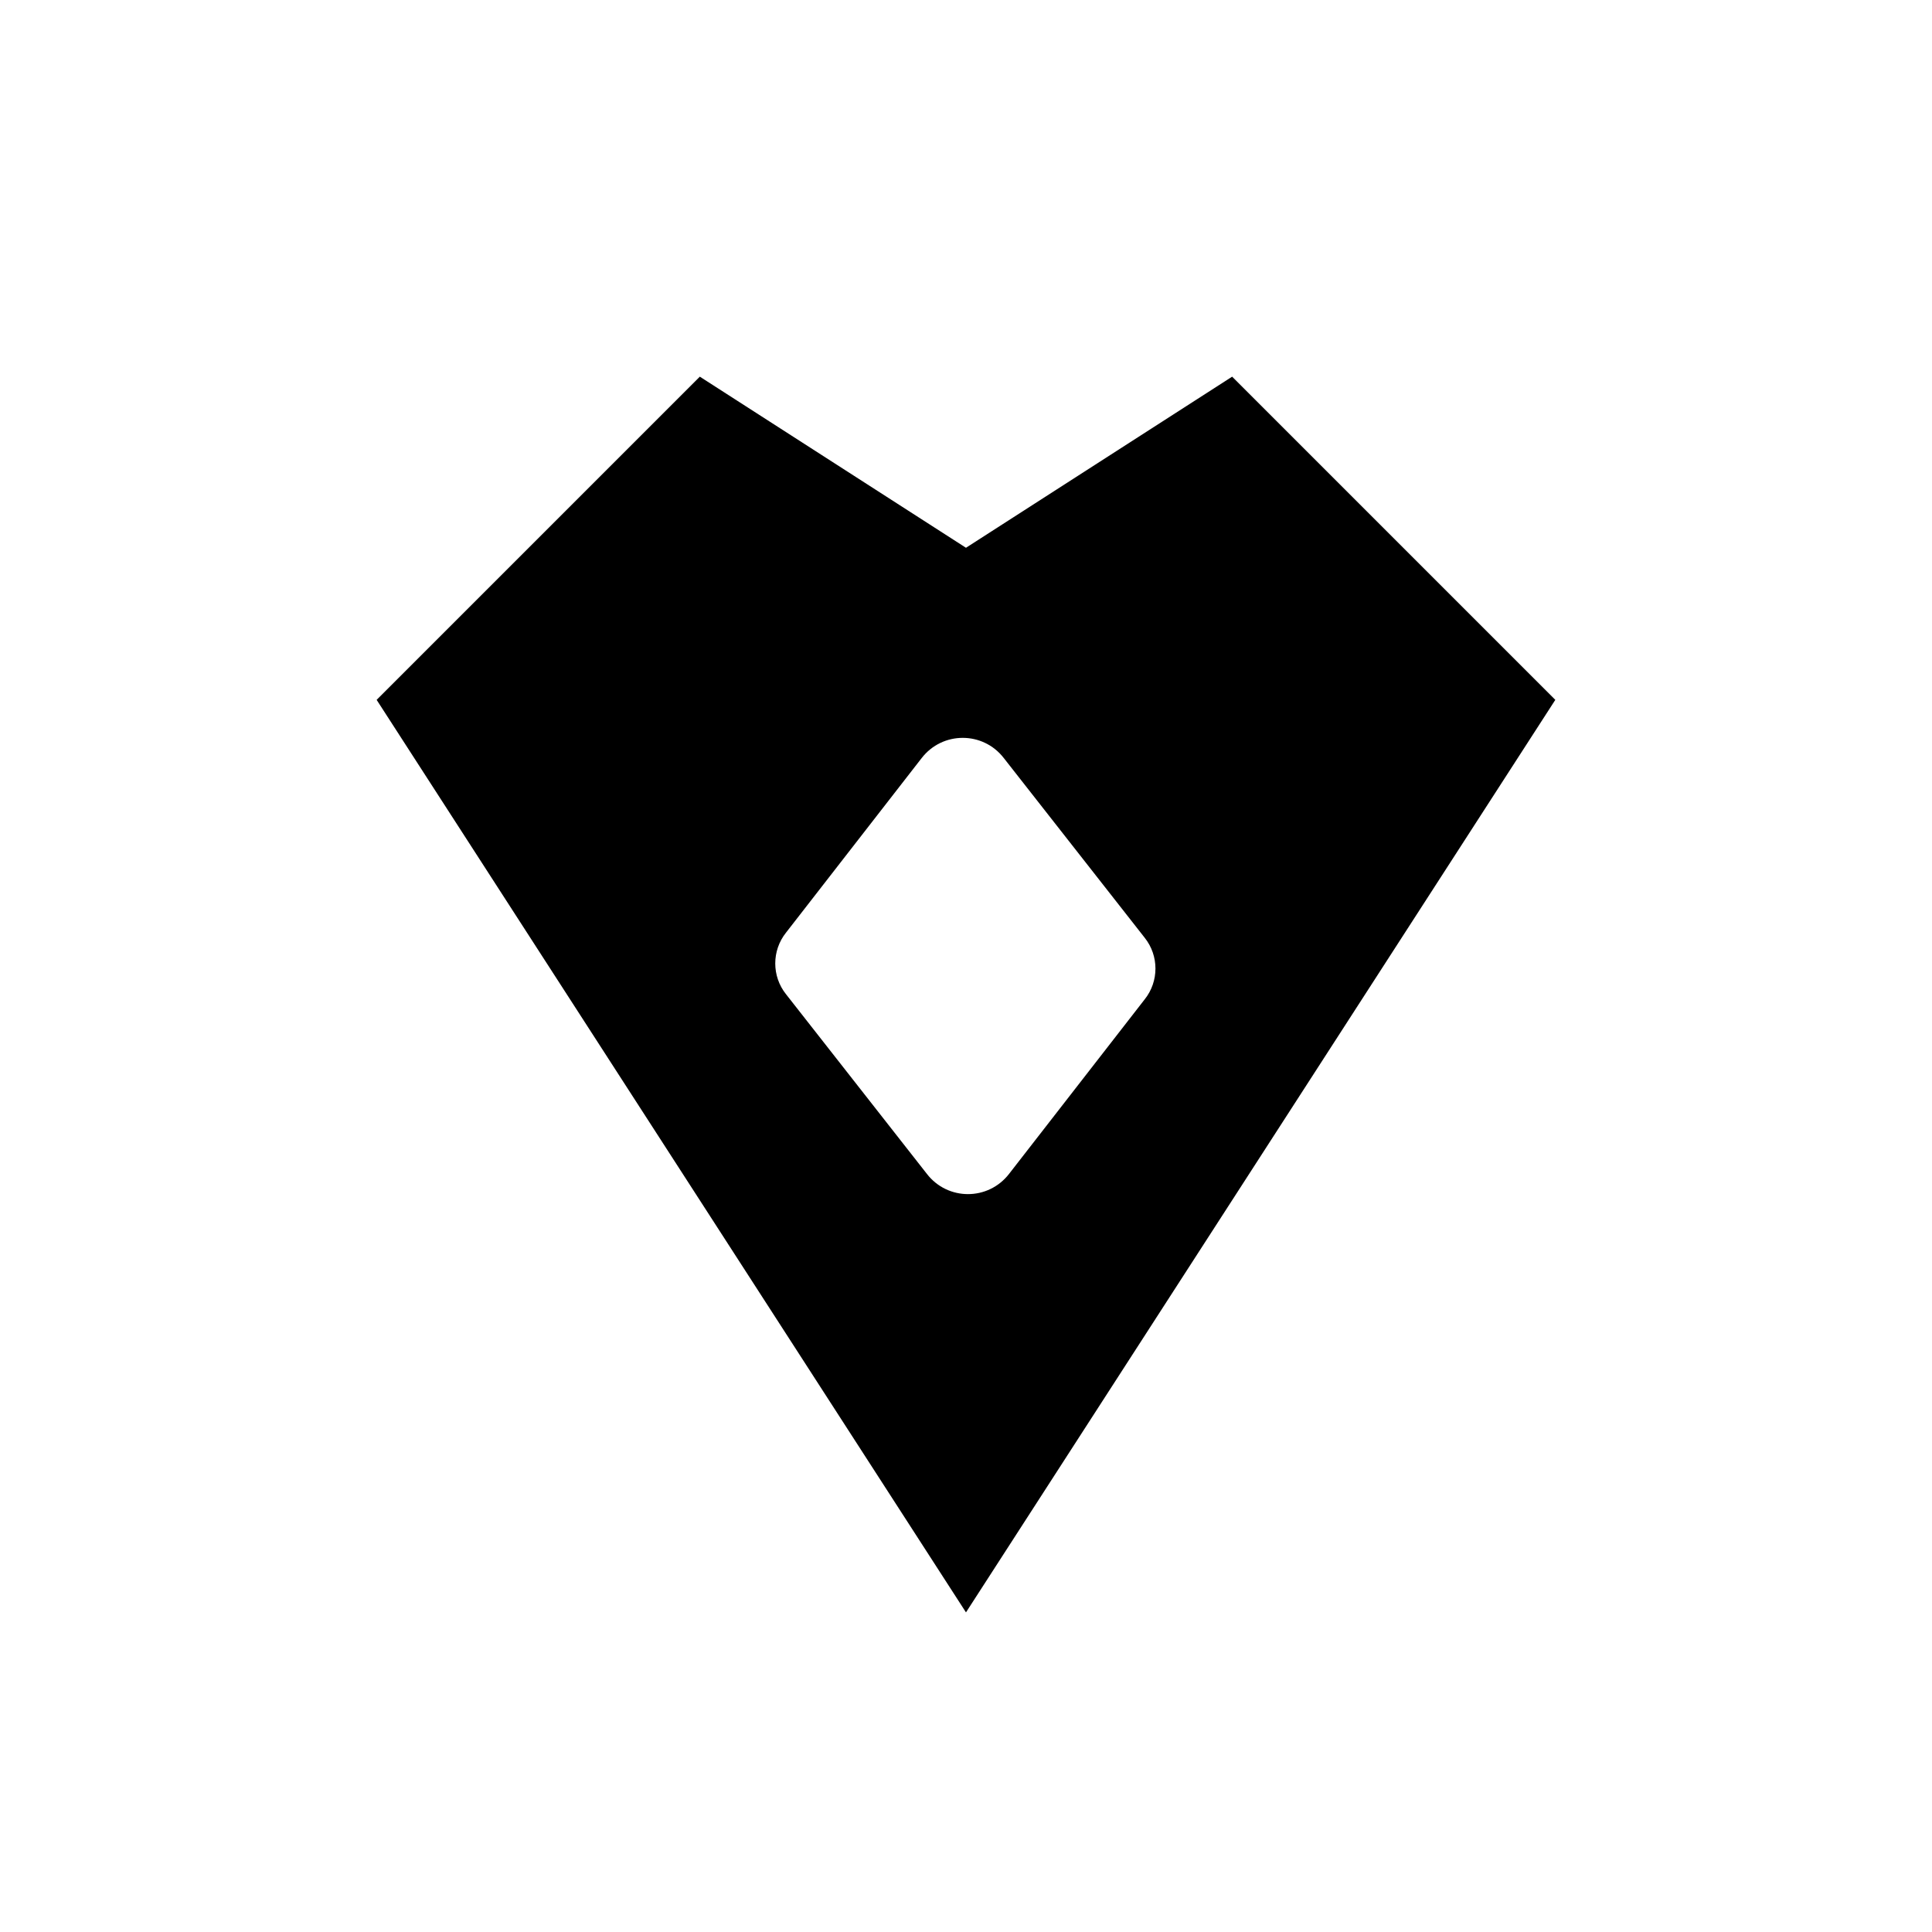
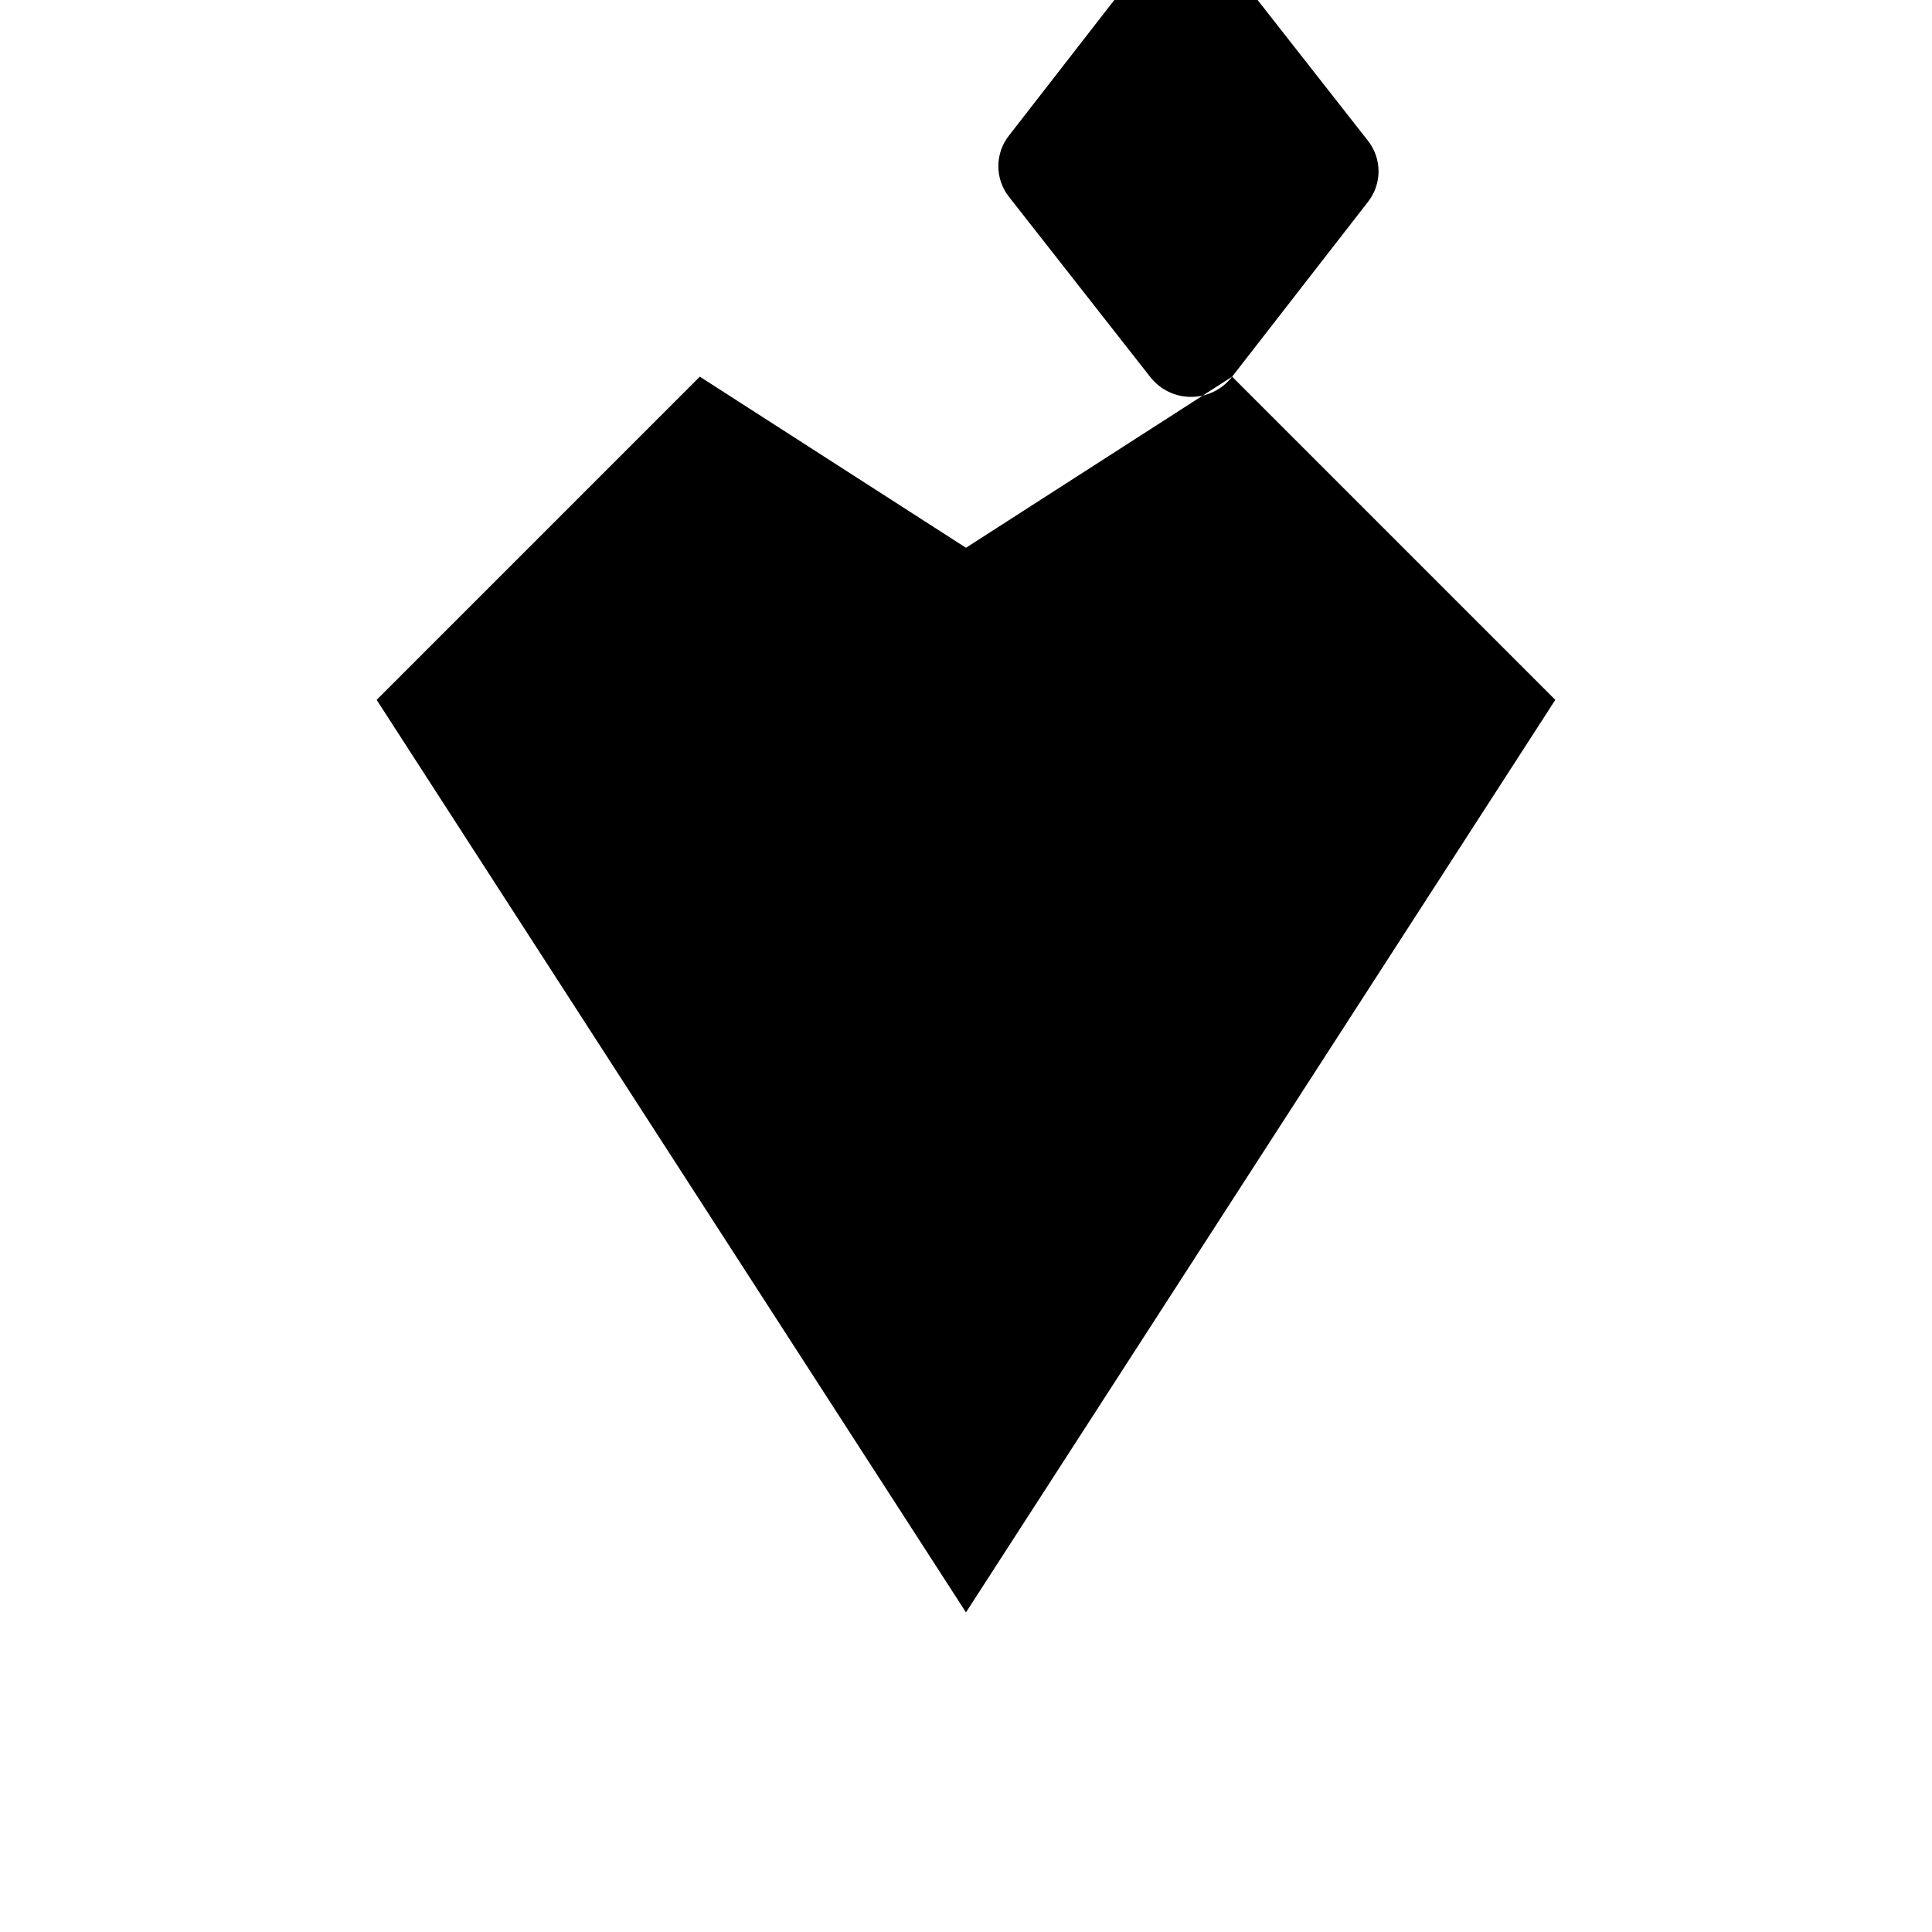
<svg xmlns="http://www.w3.org/2000/svg" fill="#000000" width="800px" height="800px" version="1.1" viewBox="144 144 512 512">
-   <path d="m470.53 243.82-70.535 45.344-70.535-45.344-85.645 85.648 156.18 241.83 156.18-241.83zm-23.176 165.02-35.945 46.254c-5.531 7.144-16.246 7.144-21.773 0l-37.332-47.613c-3.805-4.762-3.805-11.562 0-16.328l35.945-46.254c5.531-7.144 16.246-7.144 21.773 0l37.332 47.613c3.805 4.766 3.805 11.566 0 16.328z" />
+   <path d="m470.53 243.82-70.535 45.344-70.535-45.344-85.645 85.648 156.18 241.83 156.18-241.83zc-5.531 7.144-16.246 7.144-21.773 0l-37.332-47.613c-3.805-4.762-3.805-11.562 0-16.328l35.945-46.254c5.531-7.144 16.246-7.144 21.773 0l37.332 47.613c3.805 4.766 3.805 11.566 0 16.328z" />
</svg>